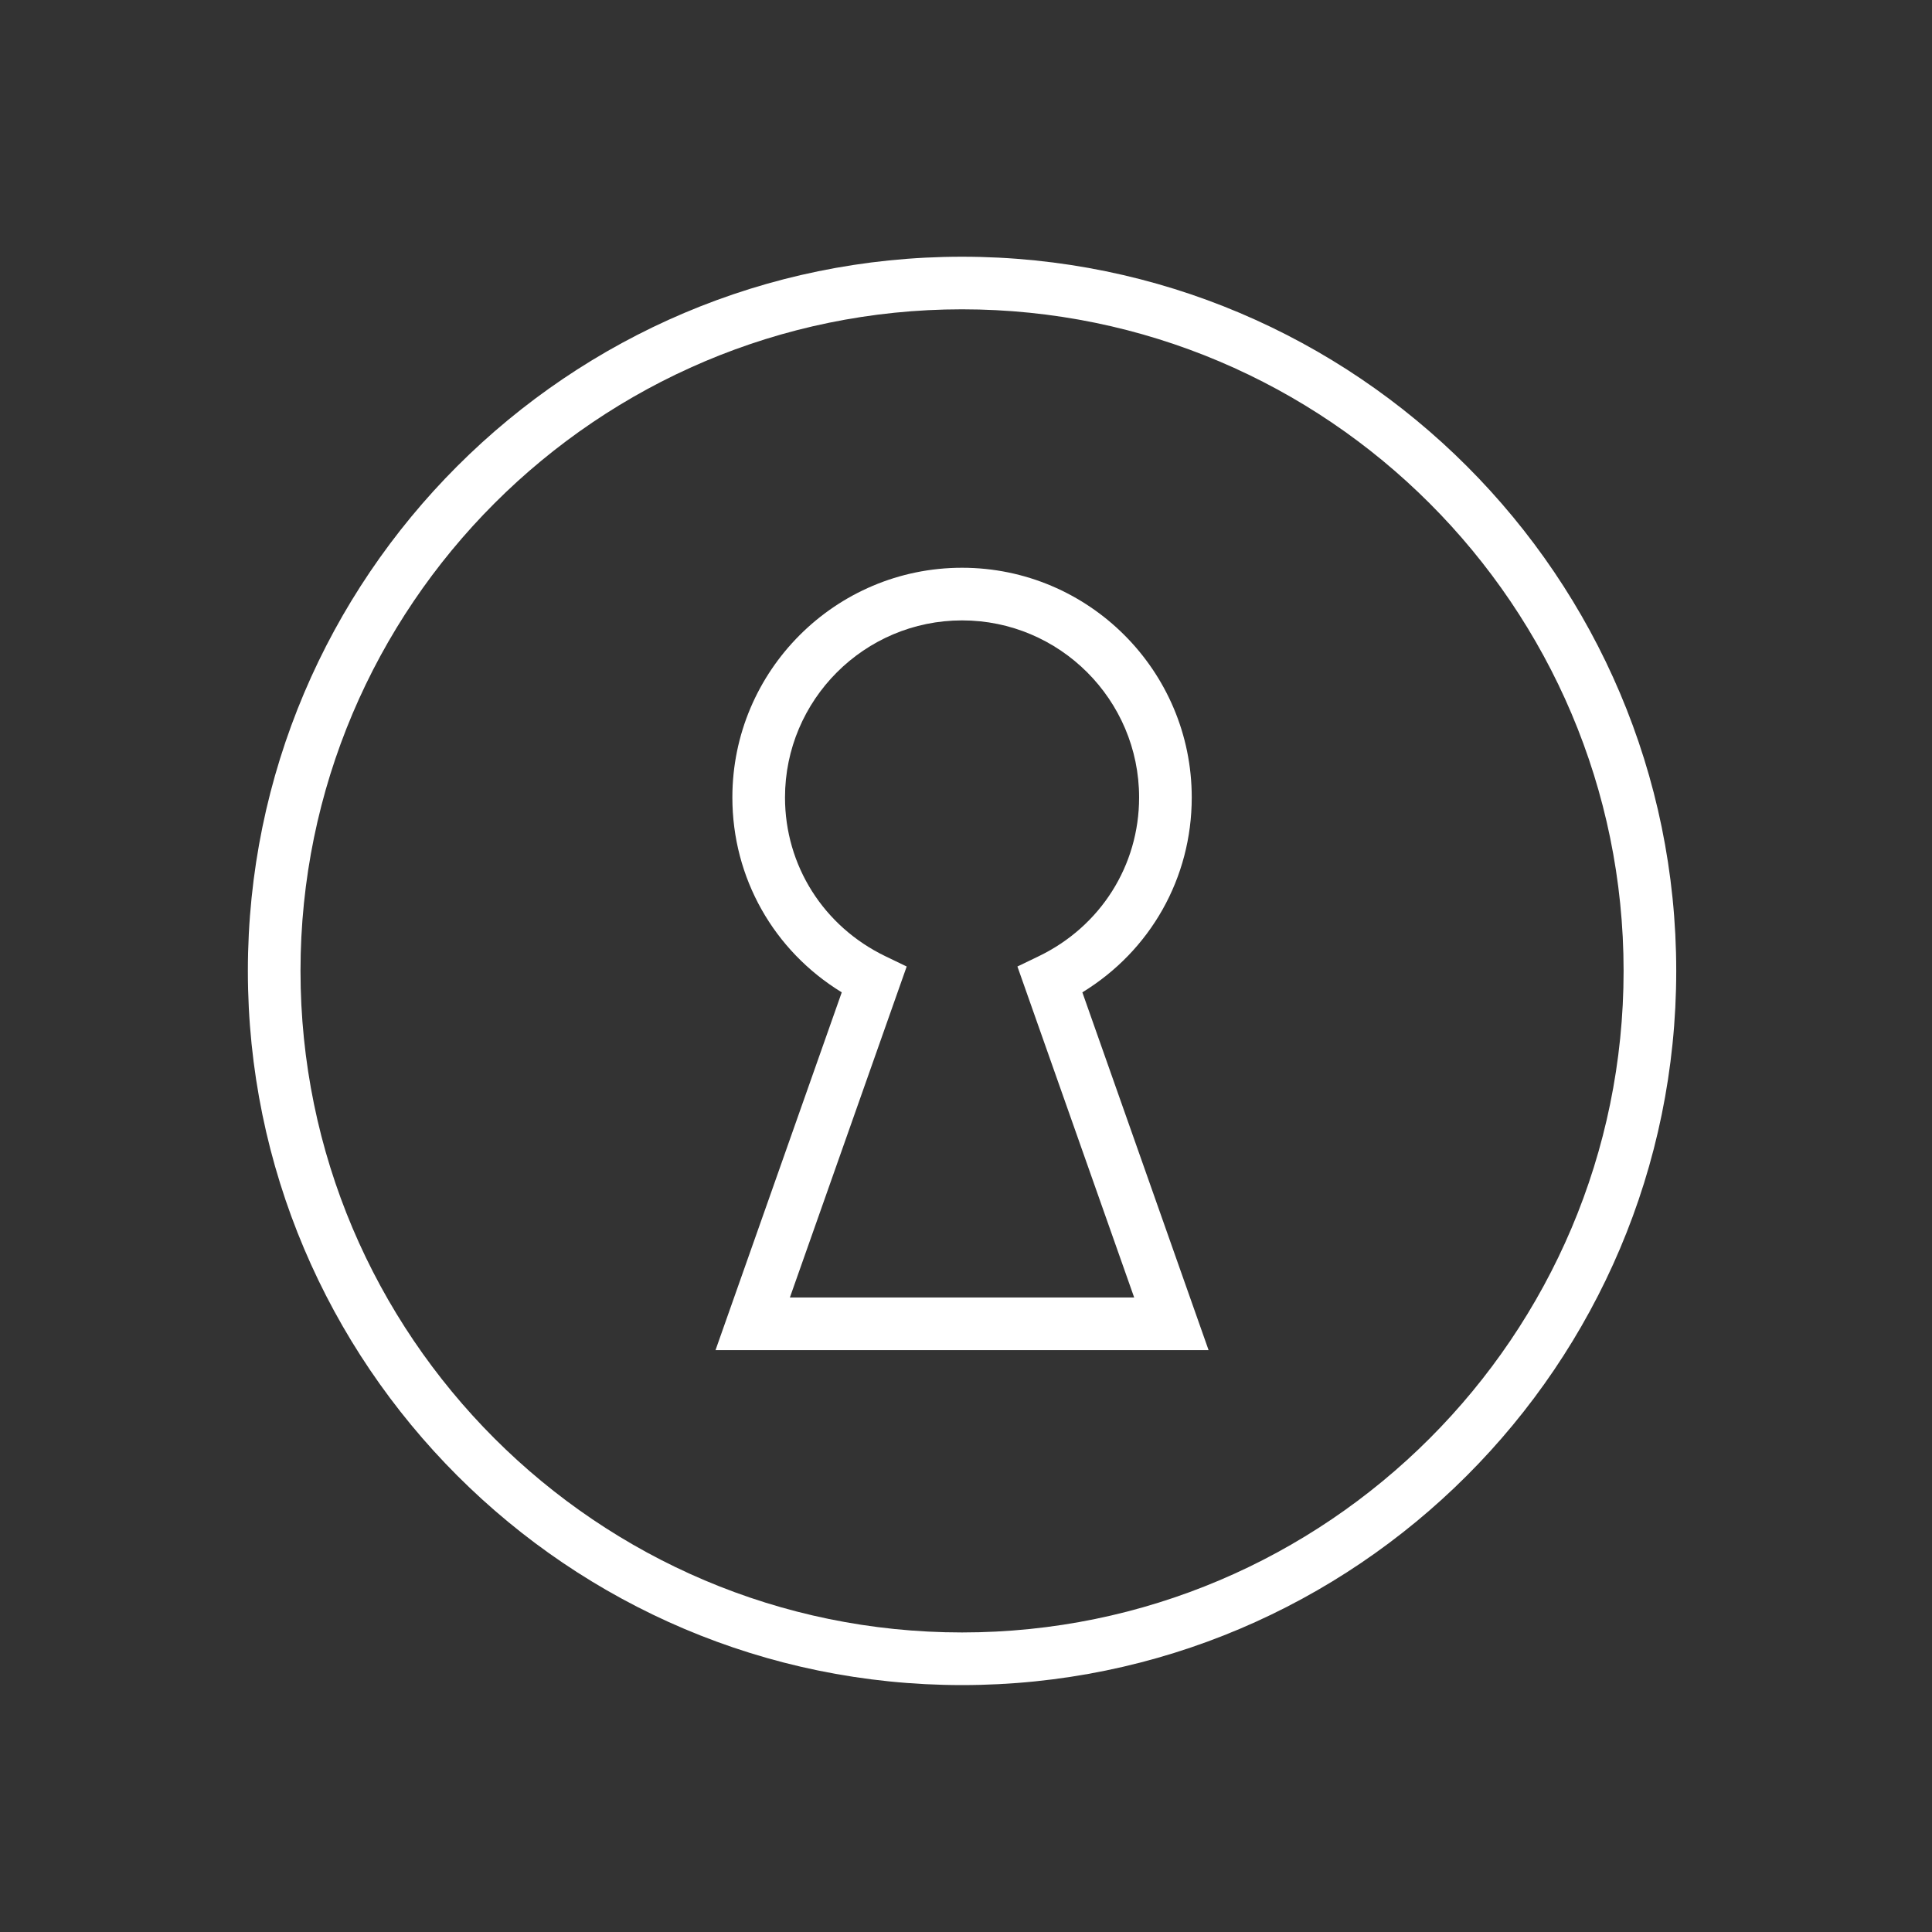
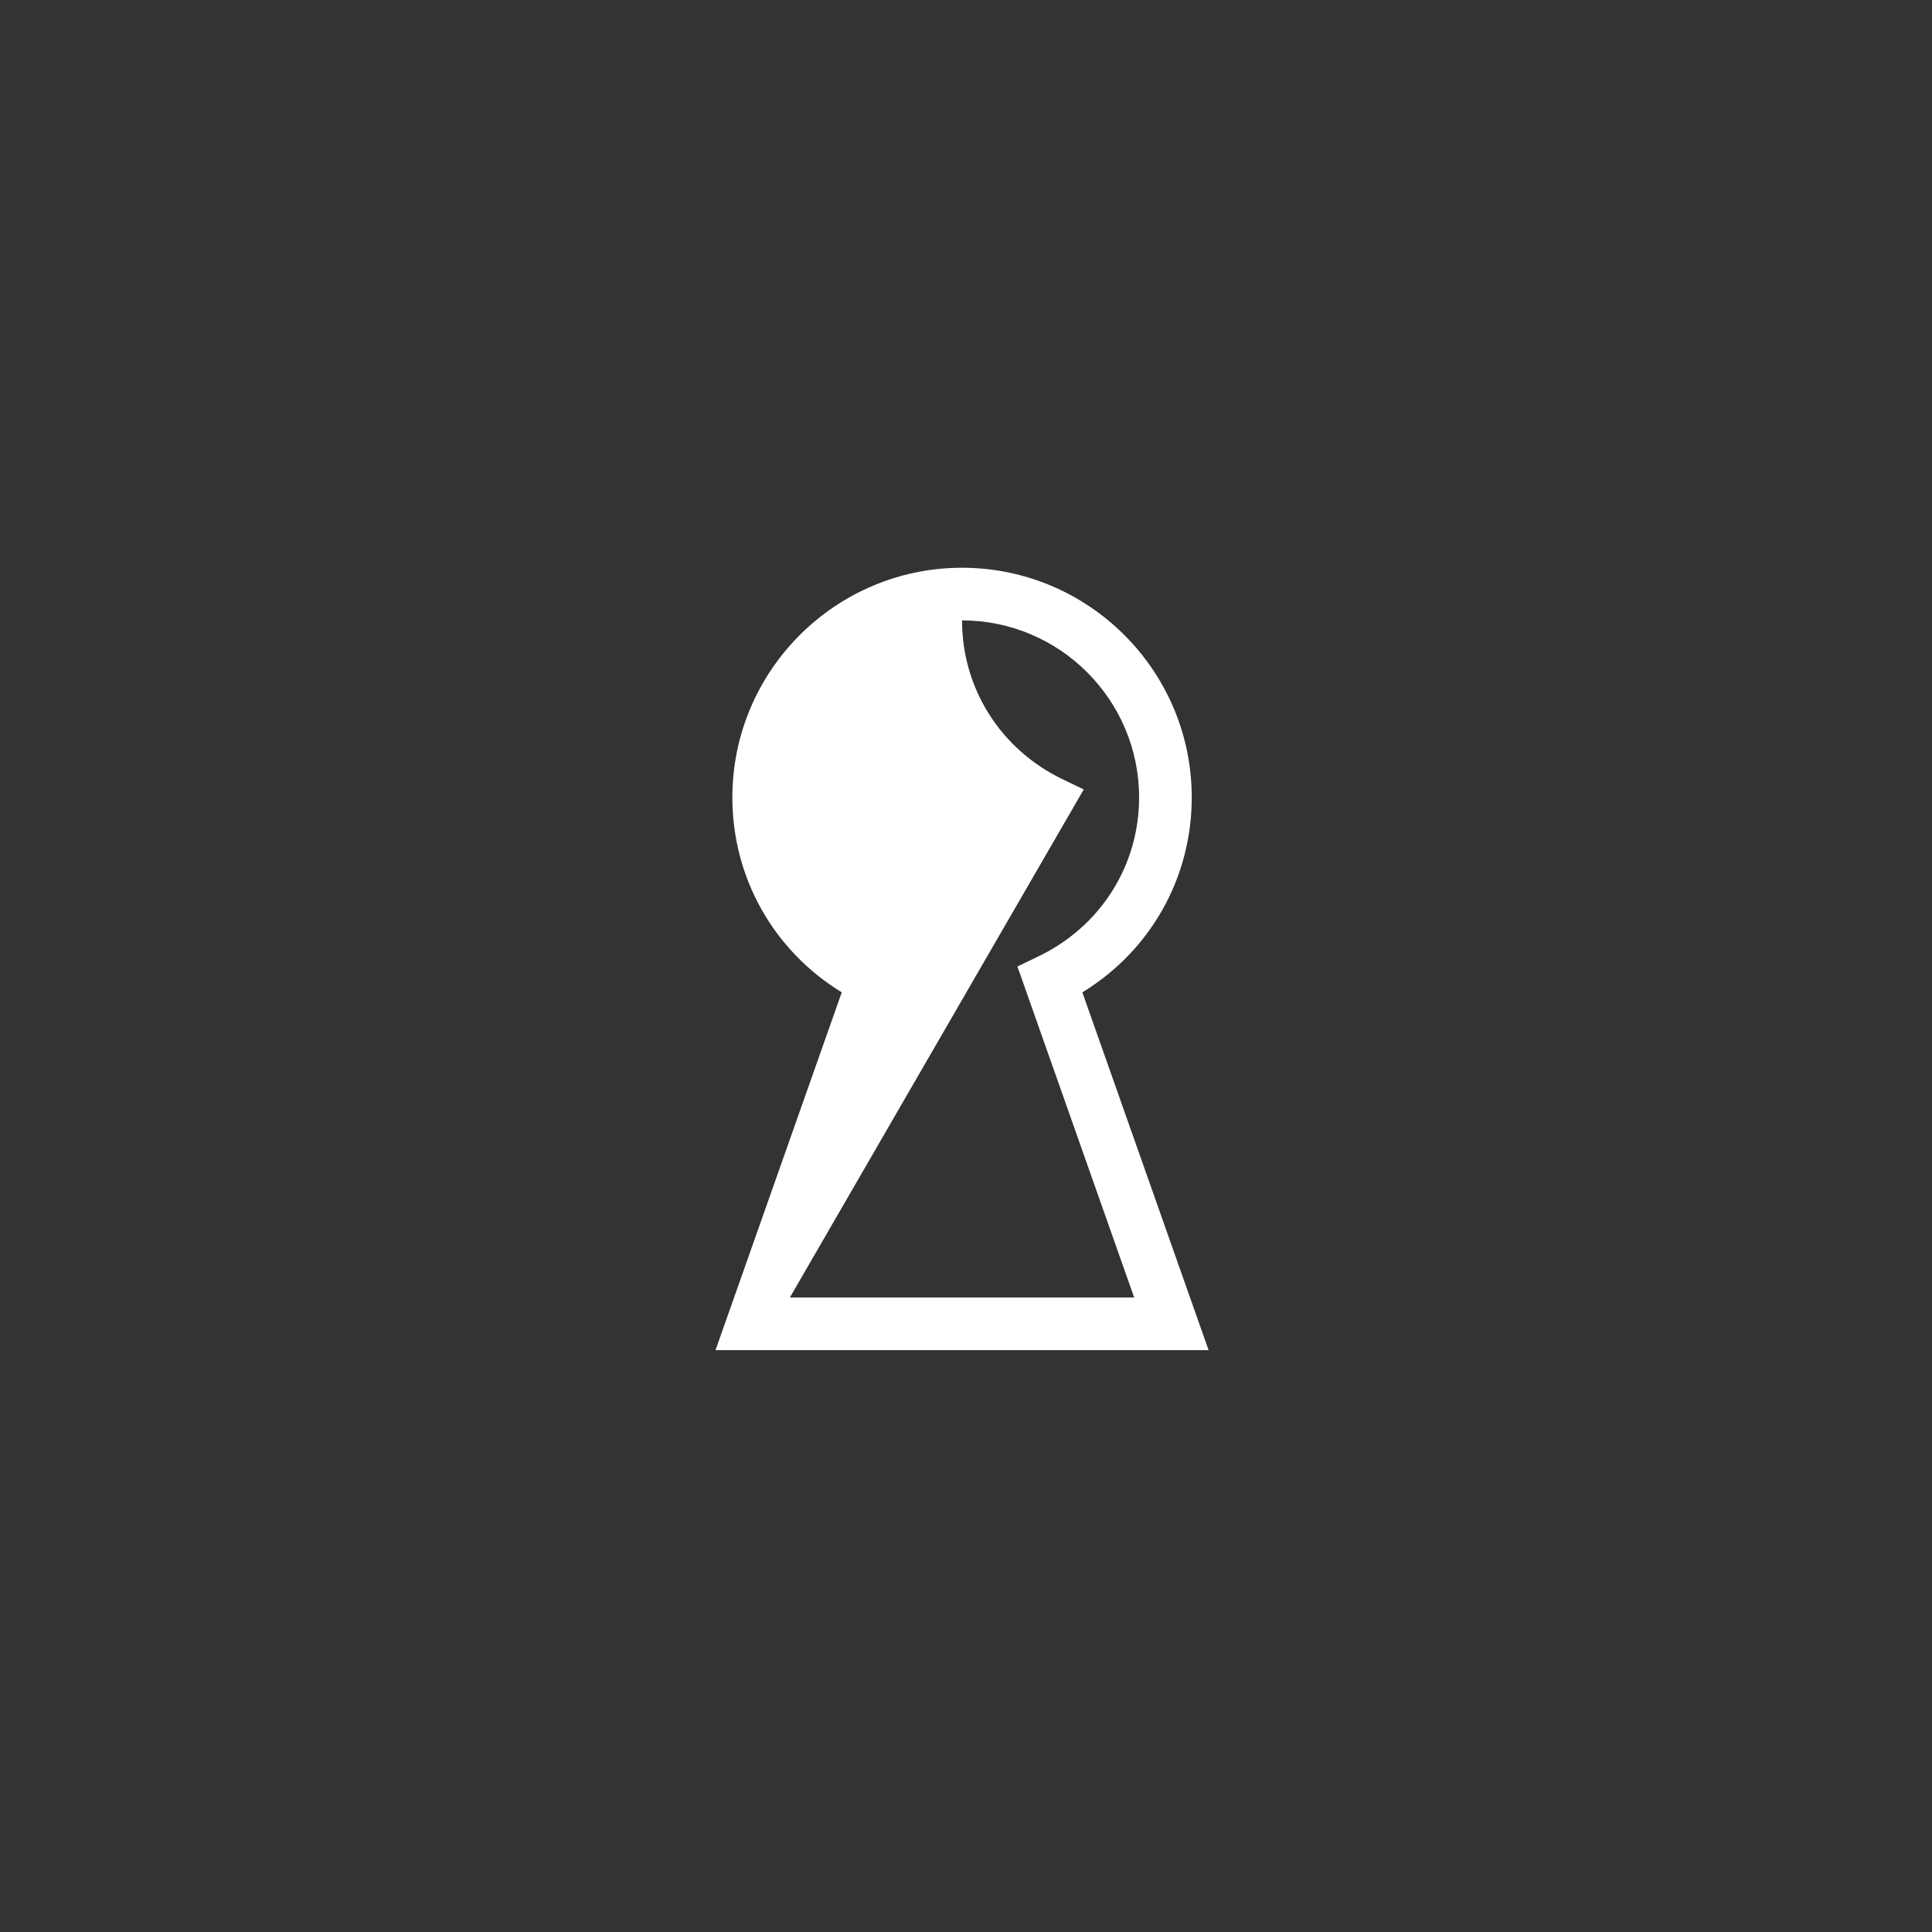
<svg xmlns="http://www.w3.org/2000/svg" version="1.1" id="art_blk" x="0px" y="0px" width="40.375px" height="40.375px" viewBox="0 0 40.375 40.375" enable-background="new 0 0 40.375 40.375" xml:space="preserve">
  <rect x="0" y="0" width="40.375" height="40.375" fill="#333333" stroke="none" />
  <g>
    <g>
-       <path fill="#FFFFFF" d="M25.257,28.215H14.953l2.638-7.477c-1.421-0.87-2.286-2.39-2.286-4.073c0-2.647,2.153-4.8,4.8-4.8    s4.8,2.153,4.8,4.8c0,1.684-0.864,3.204-2.286,4.073L25.257,28.215z M16.507,27.115h7.195l-2.44-6.917l0.444-0.214    c1.294-0.624,2.099-1.896,2.099-3.319c0-2.04-1.66-3.7-3.7-3.7s-3.7,1.66-3.7,3.7c0,1.423,0.805,2.695,2.099,3.319l0.444,0.214    L16.507,27.115z" />
+       <path fill="#FFFFFF" d="M25.257,28.215H14.953l2.638-7.477c-1.421-0.87-2.286-2.39-2.286-4.073c0-2.647,2.153-4.8,4.8-4.8    s4.8,2.153,4.8,4.8c0,1.684-0.864,3.204-2.286,4.073L25.257,28.215z M16.507,27.115h7.195l-2.44-6.917l0.444-0.214    c1.294-0.624,2.099-1.896,2.099-3.319c0-2.04-1.66-3.7-3.7-3.7c0,1.423,0.805,2.695,2.099,3.319l0.444,0.214    L16.507,27.115z" />
    </g>
    <g>
-       <path fill="#FFFFFF" d="M20.105,35.215c-8.229,0-14.925-6.695-14.925-14.925c0-8.23,6.695-14.925,14.925-14.925    S35.03,12.06,35.03,20.29C35.03,28.52,28.334,35.215,20.105,35.215z M20.105,6.464c-7.623,0-13.825,6.202-13.825,13.826    c0,7.623,6.202,13.825,13.825,13.825S33.93,27.913,33.93,20.29C33.93,12.667,27.728,6.464,20.105,6.464z" />
-     </g>
+       </g>
  </g>
</svg>